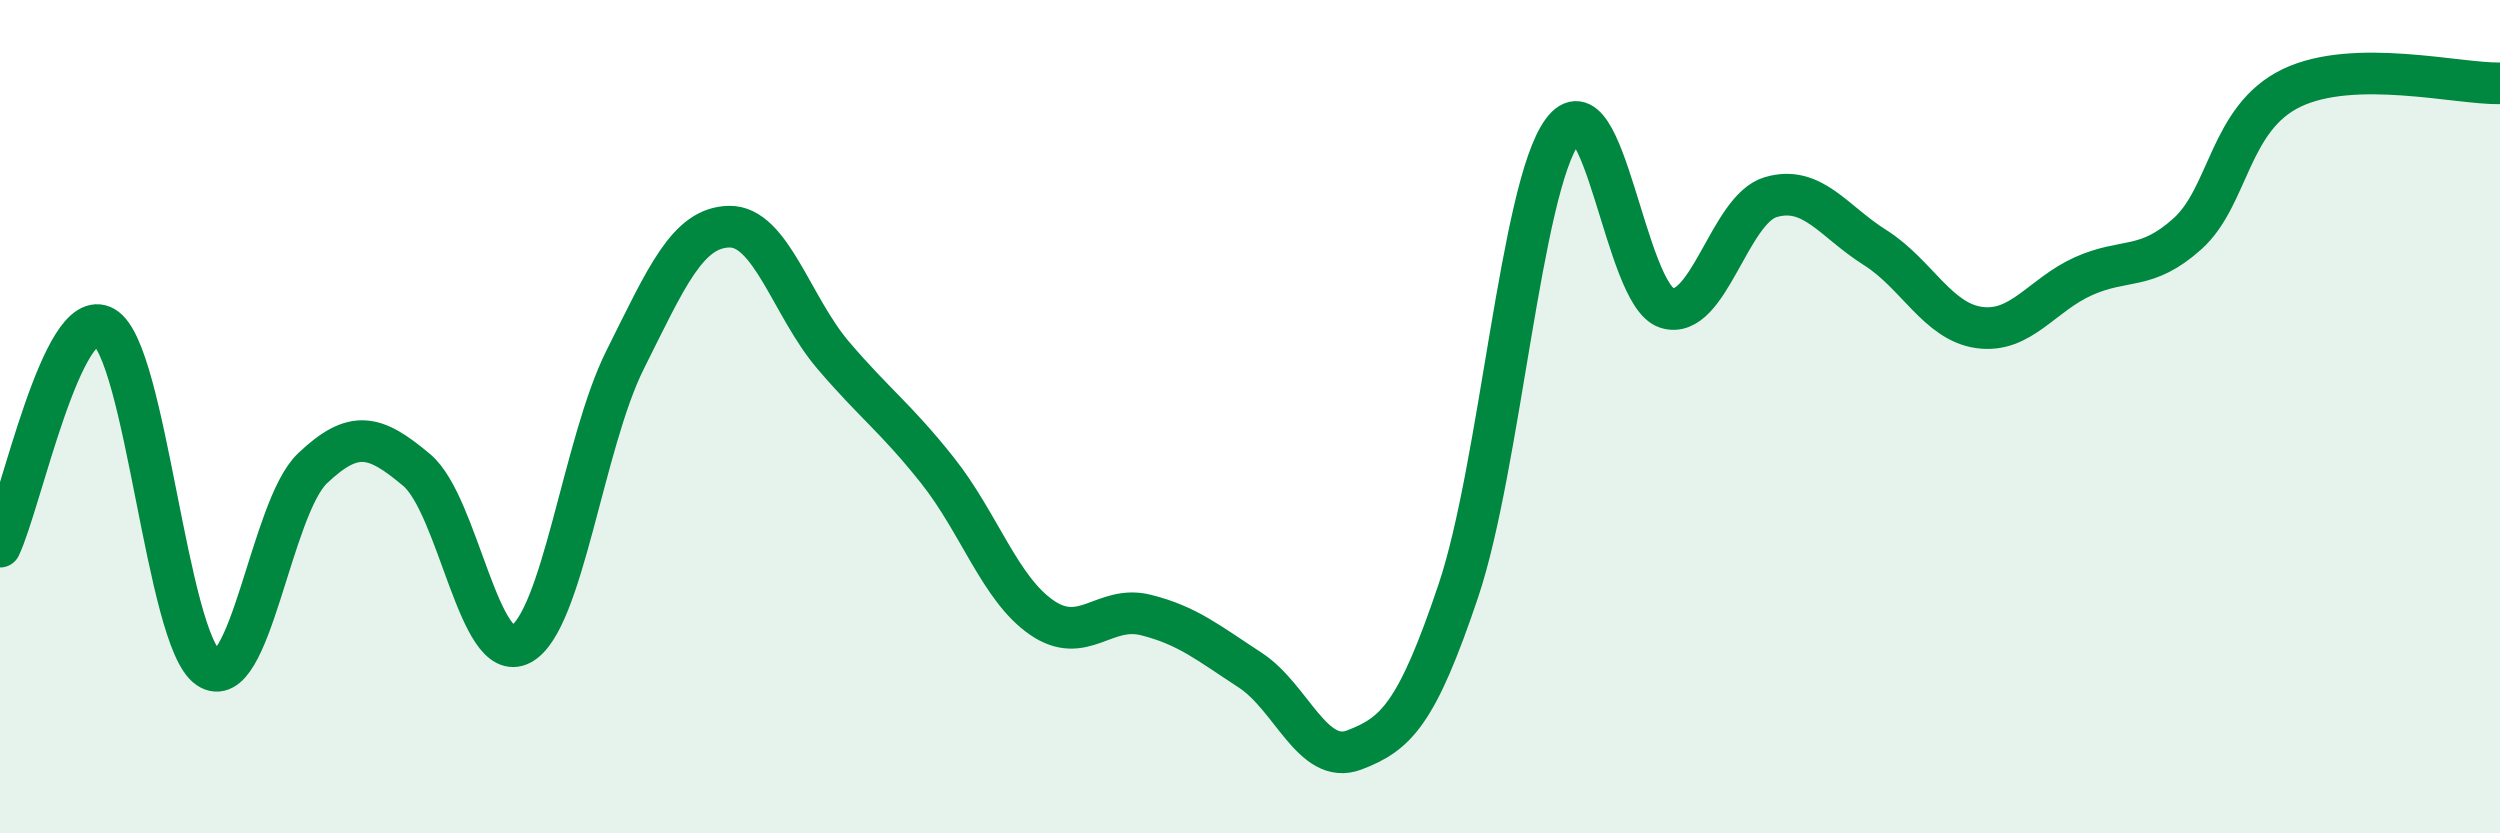
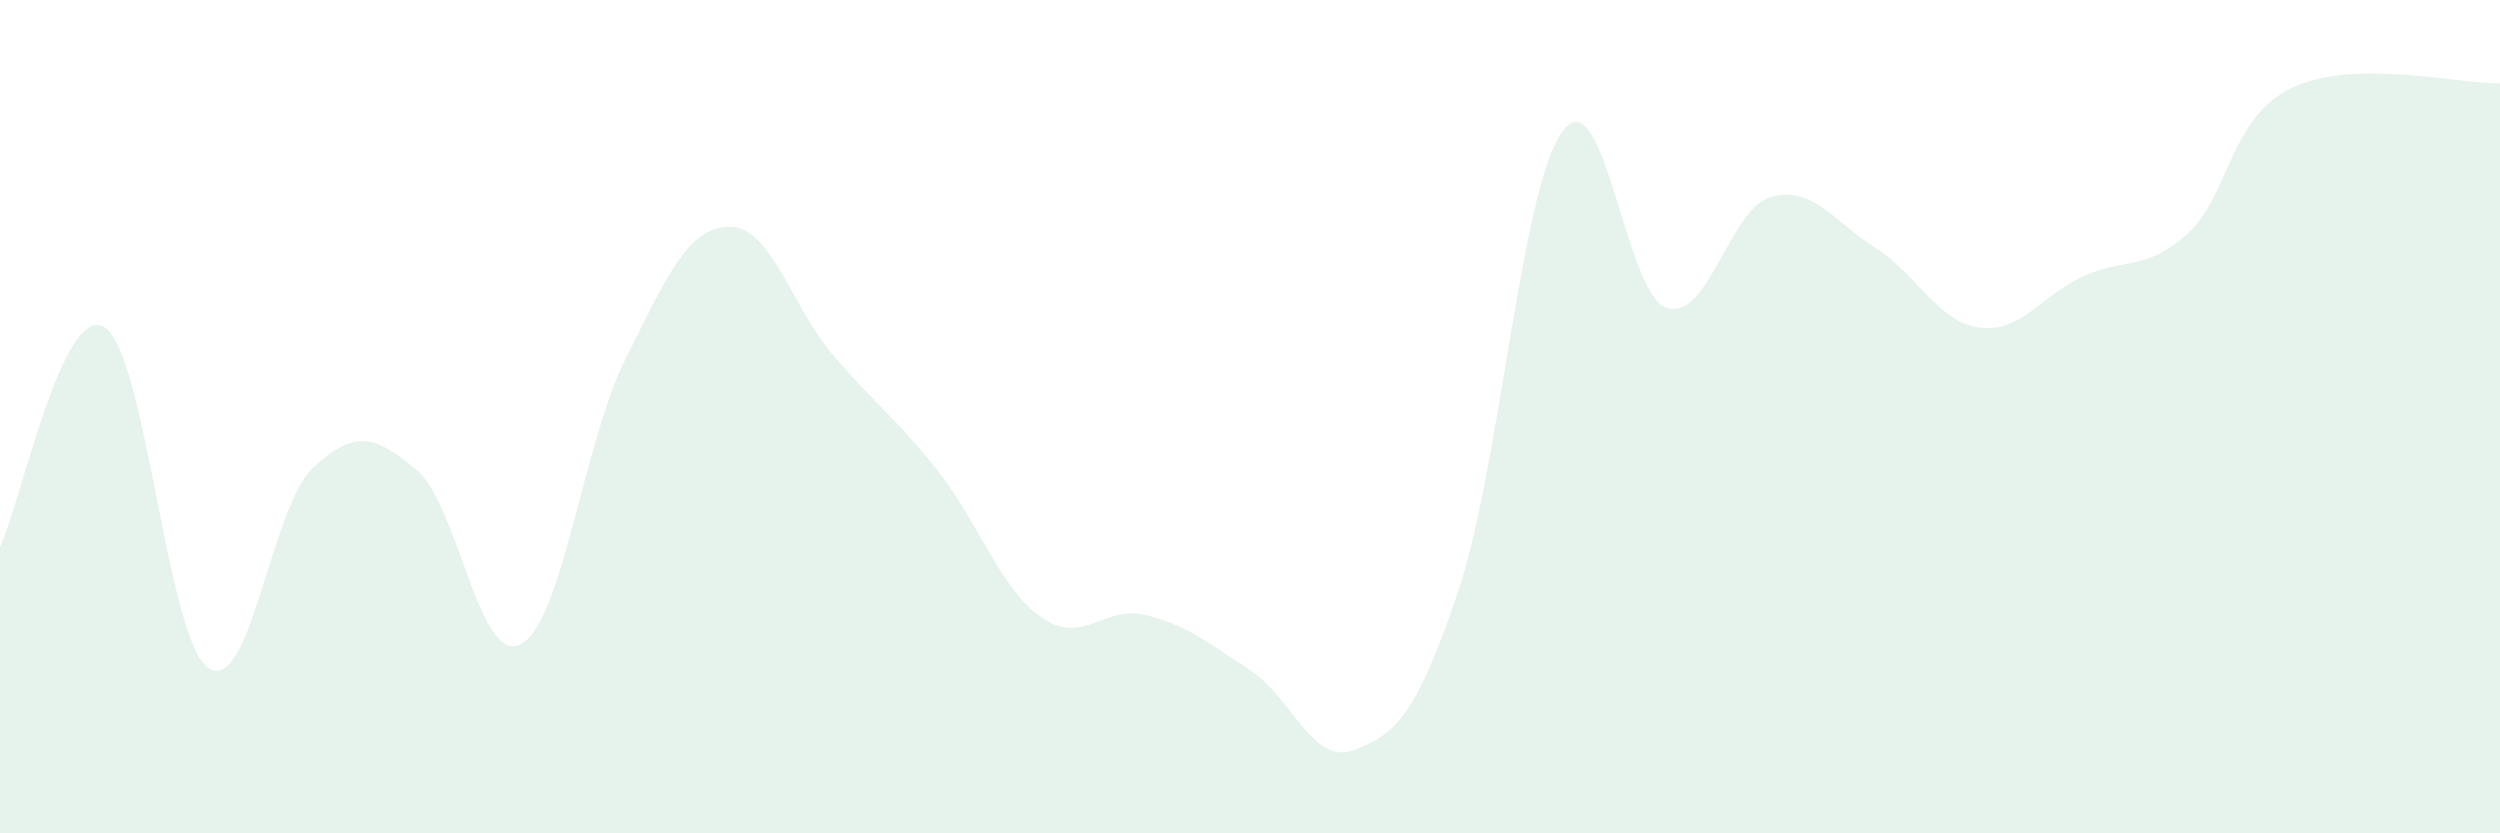
<svg xmlns="http://www.w3.org/2000/svg" width="60" height="20" viewBox="0 0 60 20">
  <path d="M 0,13.12 C 0.5,12.07 1.5,7.27 2.5,7.85 C 3.5,8.43 4,15.35 5,16.03 C 6,16.71 6.5,12.19 7.5,11.24 C 8.5,10.29 9,10.44 10,11.28 C 11,12.12 11.5,15.99 12.5,15.46 C 13.5,14.93 14,10.64 15,8.64 C 16,6.64 16.5,5.46 17.5,5.44 C 18.5,5.42 19,7.36 20,8.53 C 21,9.7 21.5,10.03 22.5,11.29 C 23.5,12.55 24,14.13 25,14.82 C 26,15.51 26.5,14.51 27.5,14.76 C 28.5,15.01 29,15.43 30,16.08 C 31,16.73 31.5,18.38 32.5,18 C 33.5,17.62 34,17.15 35,14.18 C 36,11.21 36.5,4.51 37.5,3.15 C 38.5,1.79 39,7.07 40,7.39 C 41,7.71 41.5,5.02 42.5,4.73 C 43.5,4.44 44,5.31 45,5.94 C 46,6.57 46.5,7.72 47.5,7.86 C 48.5,8 49,7.08 50,6.63 C 51,6.18 51.5,6.51 52.5,5.61 C 53.5,4.71 53.5,2.83 55,2.11 C 56.5,1.39 59,2.02 60,2L60 20L0 20Z" fill="#008740" opacity="0.1" stroke-linecap="round" stroke-linejoin="round" />
-   <path d="M 0,13.12 C 0.5,12.07 1.5,7.27 2.5,7.85 C 3.5,8.43 4,15.35 5,16.03 C 6,16.71 6.5,12.19 7.5,11.24 C 8.5,10.29 9,10.44 10,11.28 C 11,12.12 11.5,15.99 12.5,15.46 C 13.5,14.93 14,10.64 15,8.64 C 16,6.64 16.5,5.46 17.5,5.44 C 18.5,5.42 19,7.36 20,8.53 C 21,9.7 21.5,10.03 22.5,11.29 C 23.5,12.55 24,14.13 25,14.82 C 26,15.51 26.5,14.51 27.5,14.76 C 28.5,15.01 29,15.43 30,16.08 C 31,16.73 31.5,18.38 32.5,18 C 33.5,17.62 34,17.15 35,14.18 C 36,11.21 36.5,4.51 37.5,3.15 C 38.5,1.79 39,7.07 40,7.39 C 41,7.71 41.5,5.02 42.5,4.73 C 43.5,4.44 44,5.31 45,5.94 C 46,6.57 46.5,7.72 47.5,7.86 C 48.5,8 49,7.08 50,6.63 C 51,6.18 51.5,6.51 52.5,5.61 C 53.5,4.71 53.5,2.83 55,2.11 C 56.5,1.39 59,2.02 60,2" stroke="#008740" stroke-width="1" fill="none" stroke-linecap="round" stroke-linejoin="round" />
</svg>